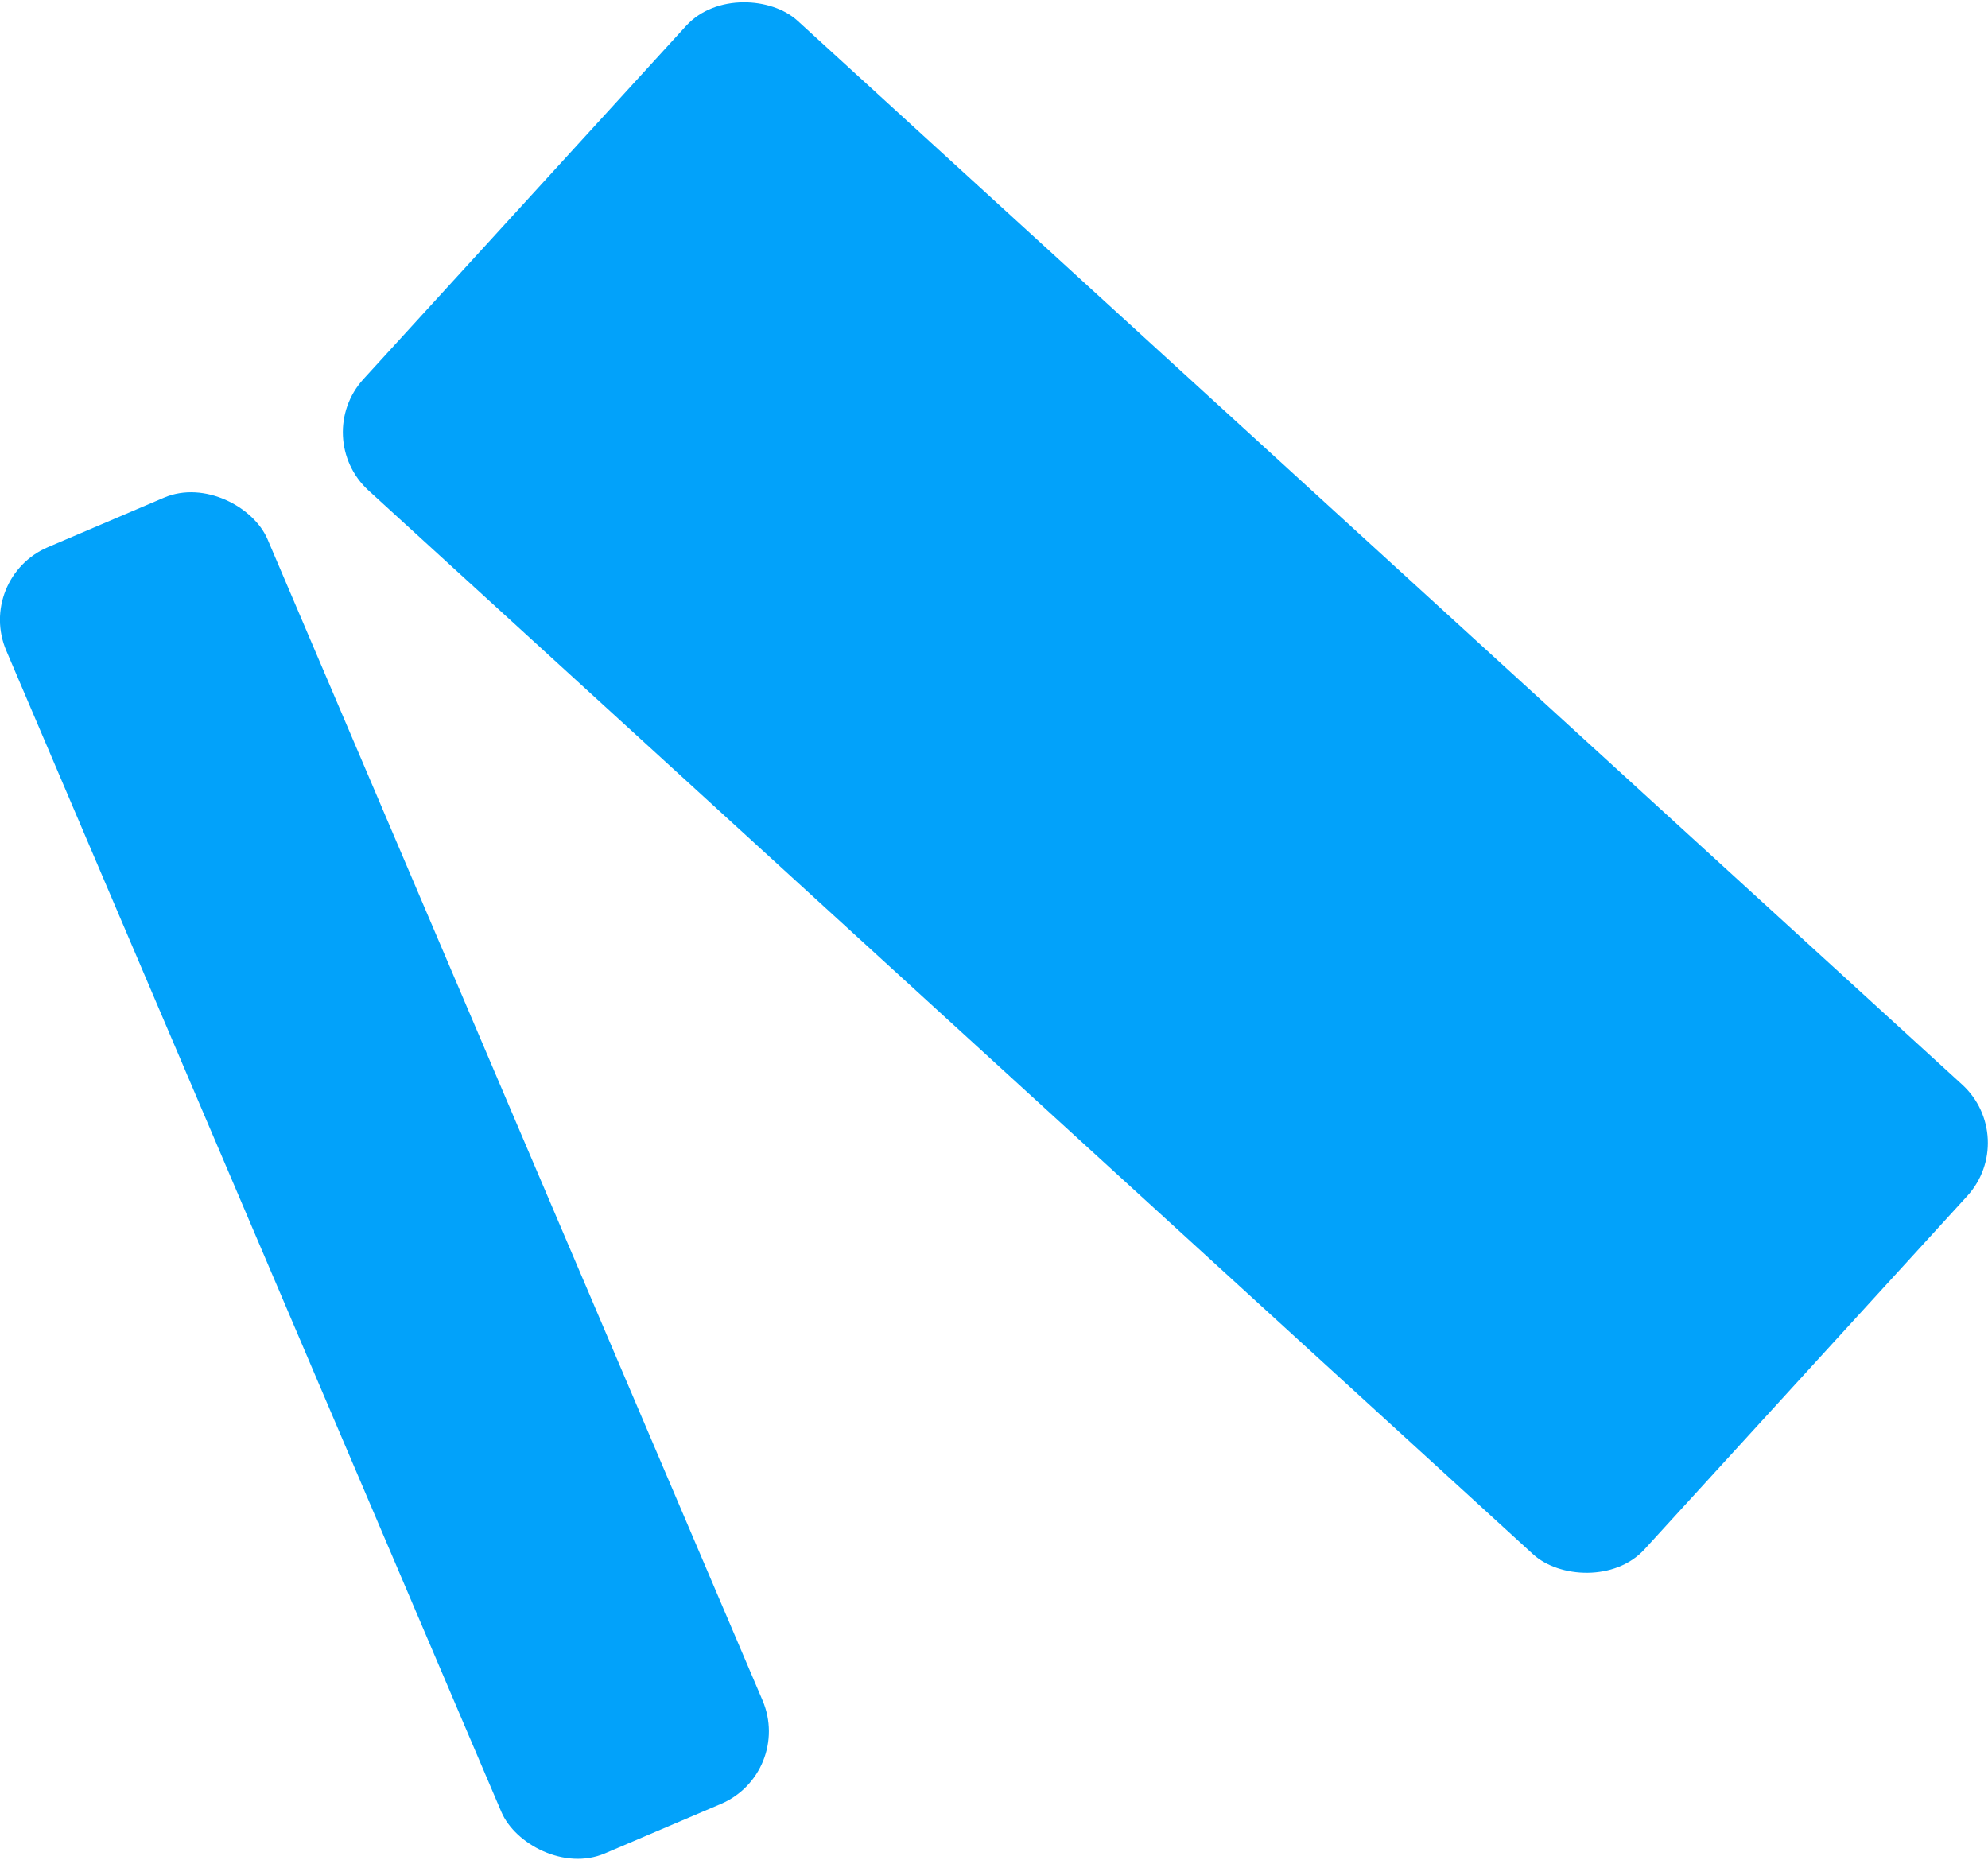
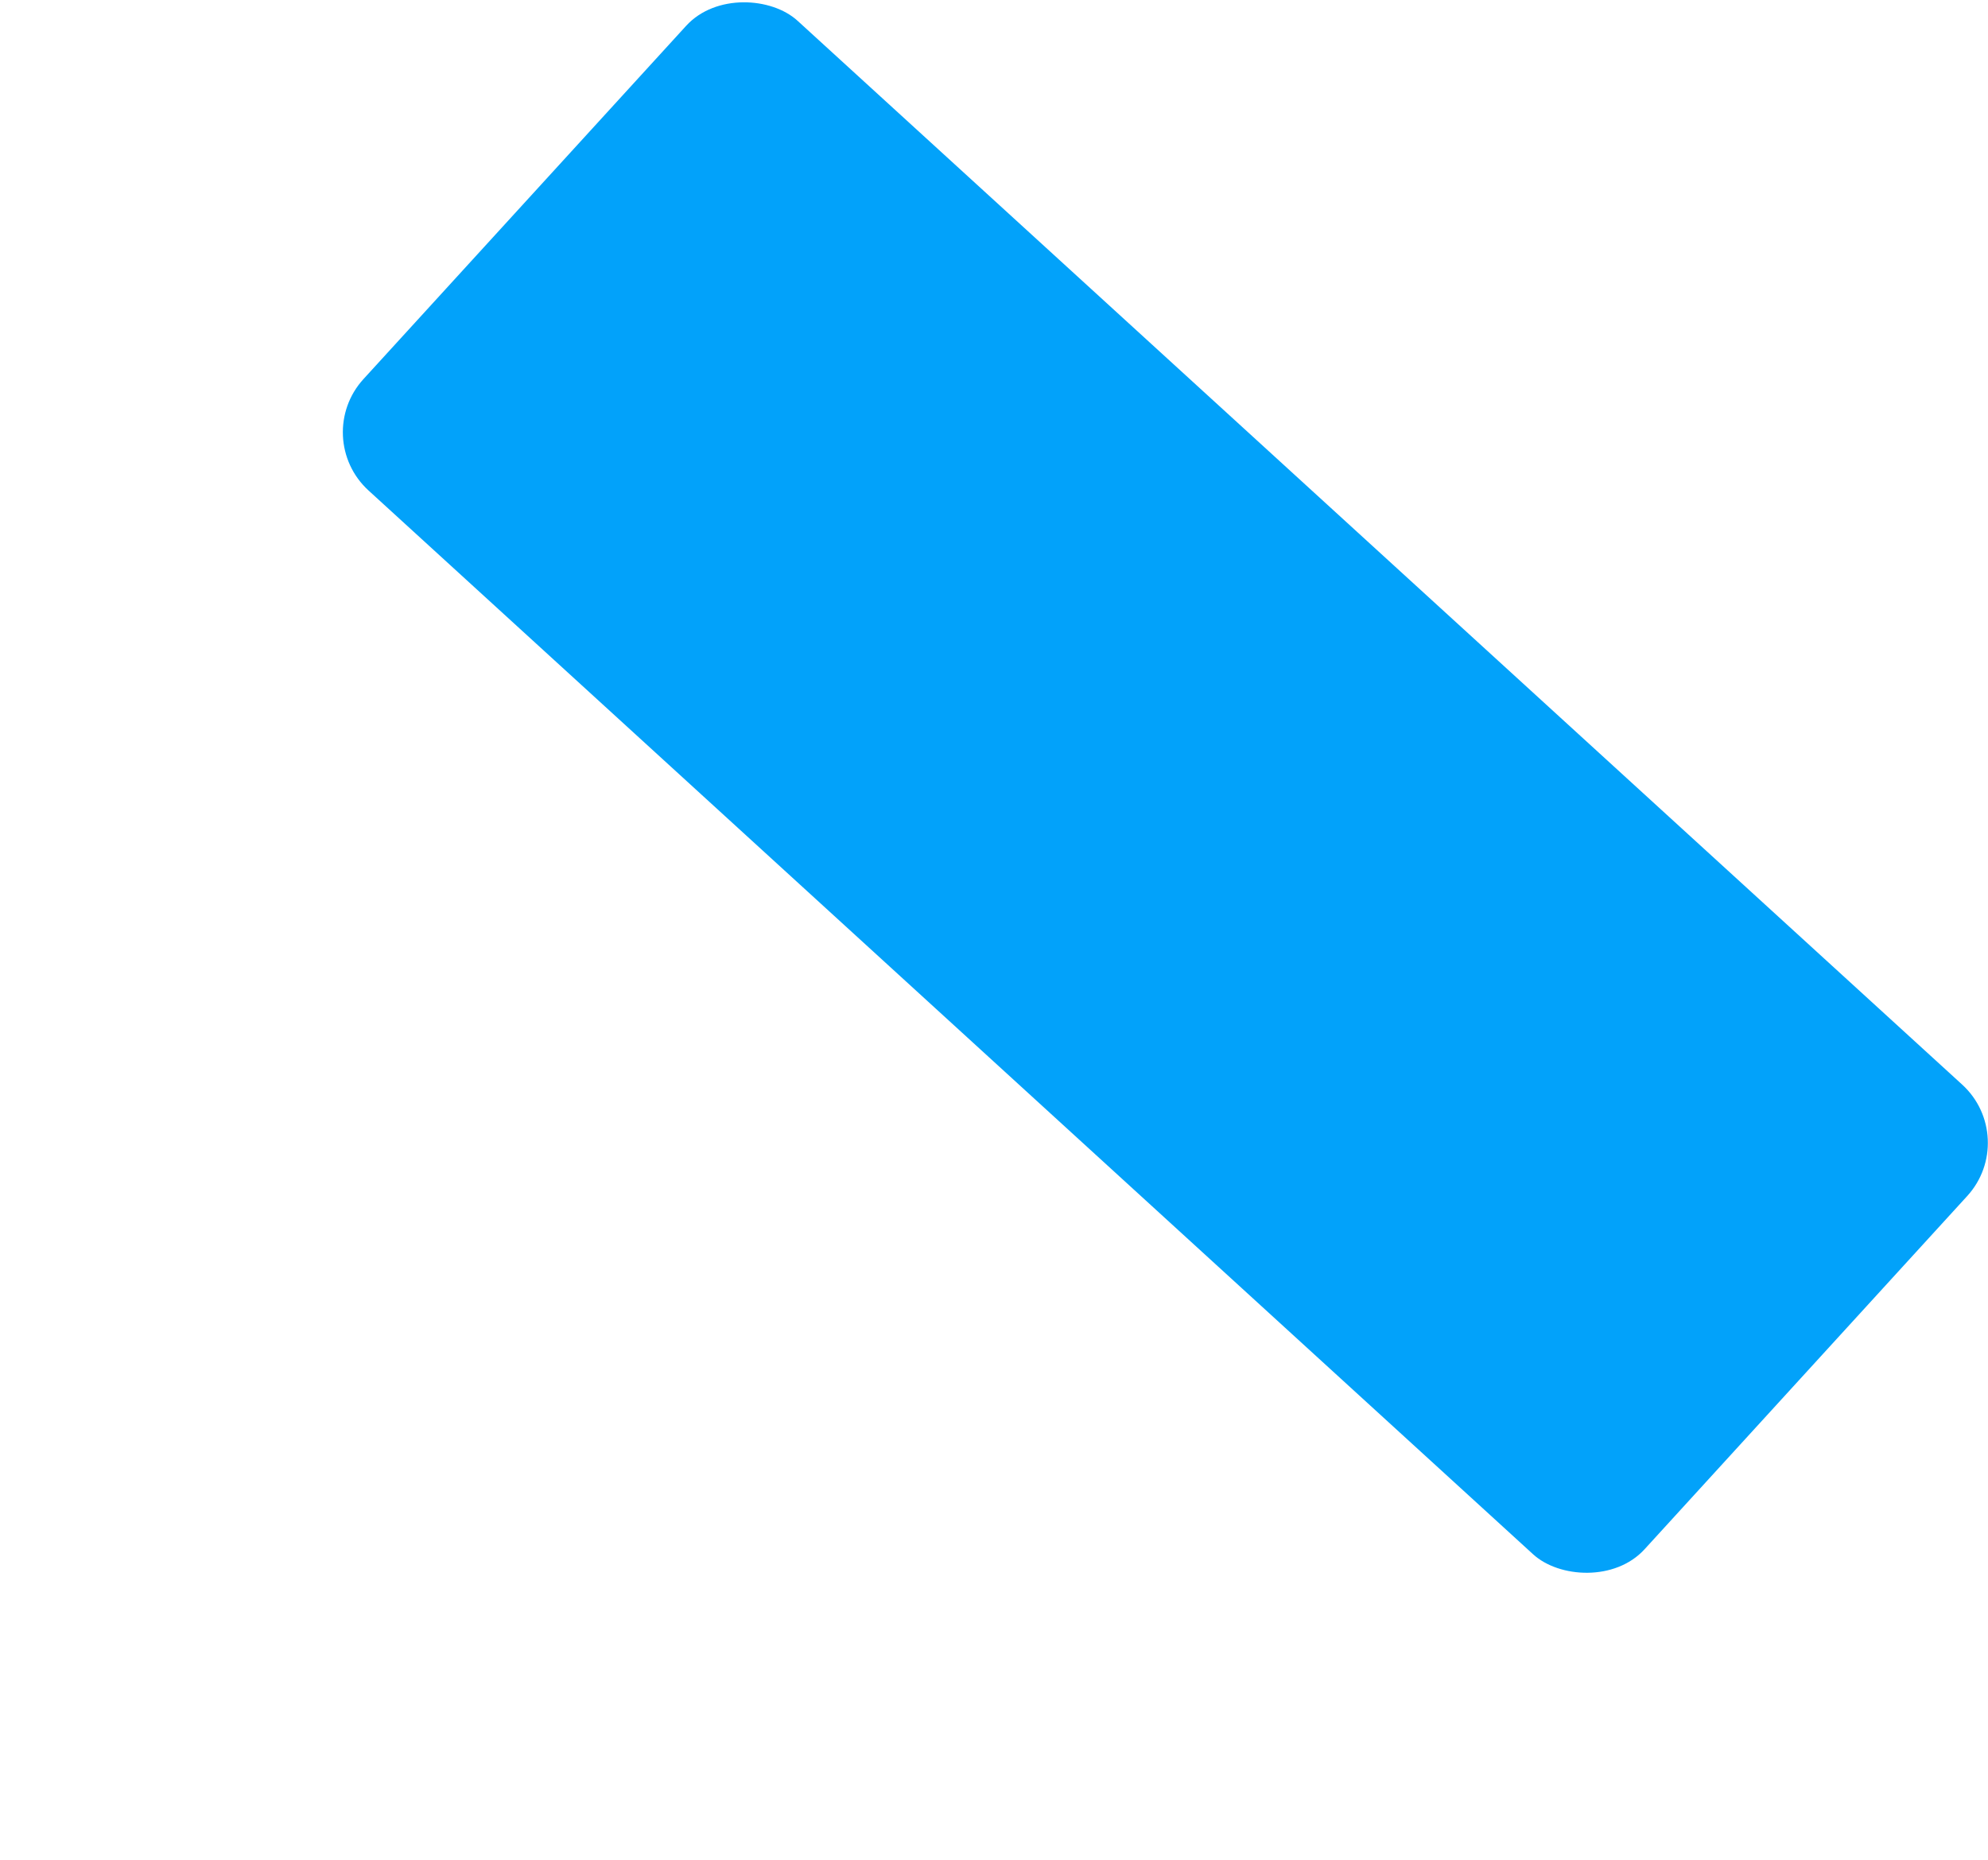
<svg xmlns="http://www.w3.org/2000/svg" viewBox="0 0 126 117.87">
  <defs>
    <style>.cls-1{fill:#02a2fa;}</style>
  </defs>
  <g id="Layer_2" data-name="Layer 2">
    <g id="Layer_1-2" data-name="Layer 1">
-       <rect class="cls-1" x="15.37" y="29.5" width="18" height="90" rx="5" transform="translate(-27.27 15.53) rotate(-23.09)" />
      <rect class="cls-1" x="53.7" y="-5.08" width="40.32" height="109.97" rx="5" transform="translate(-12.8 70.79) rotate(-47.59)" />
    </g>
  </g>
</svg>